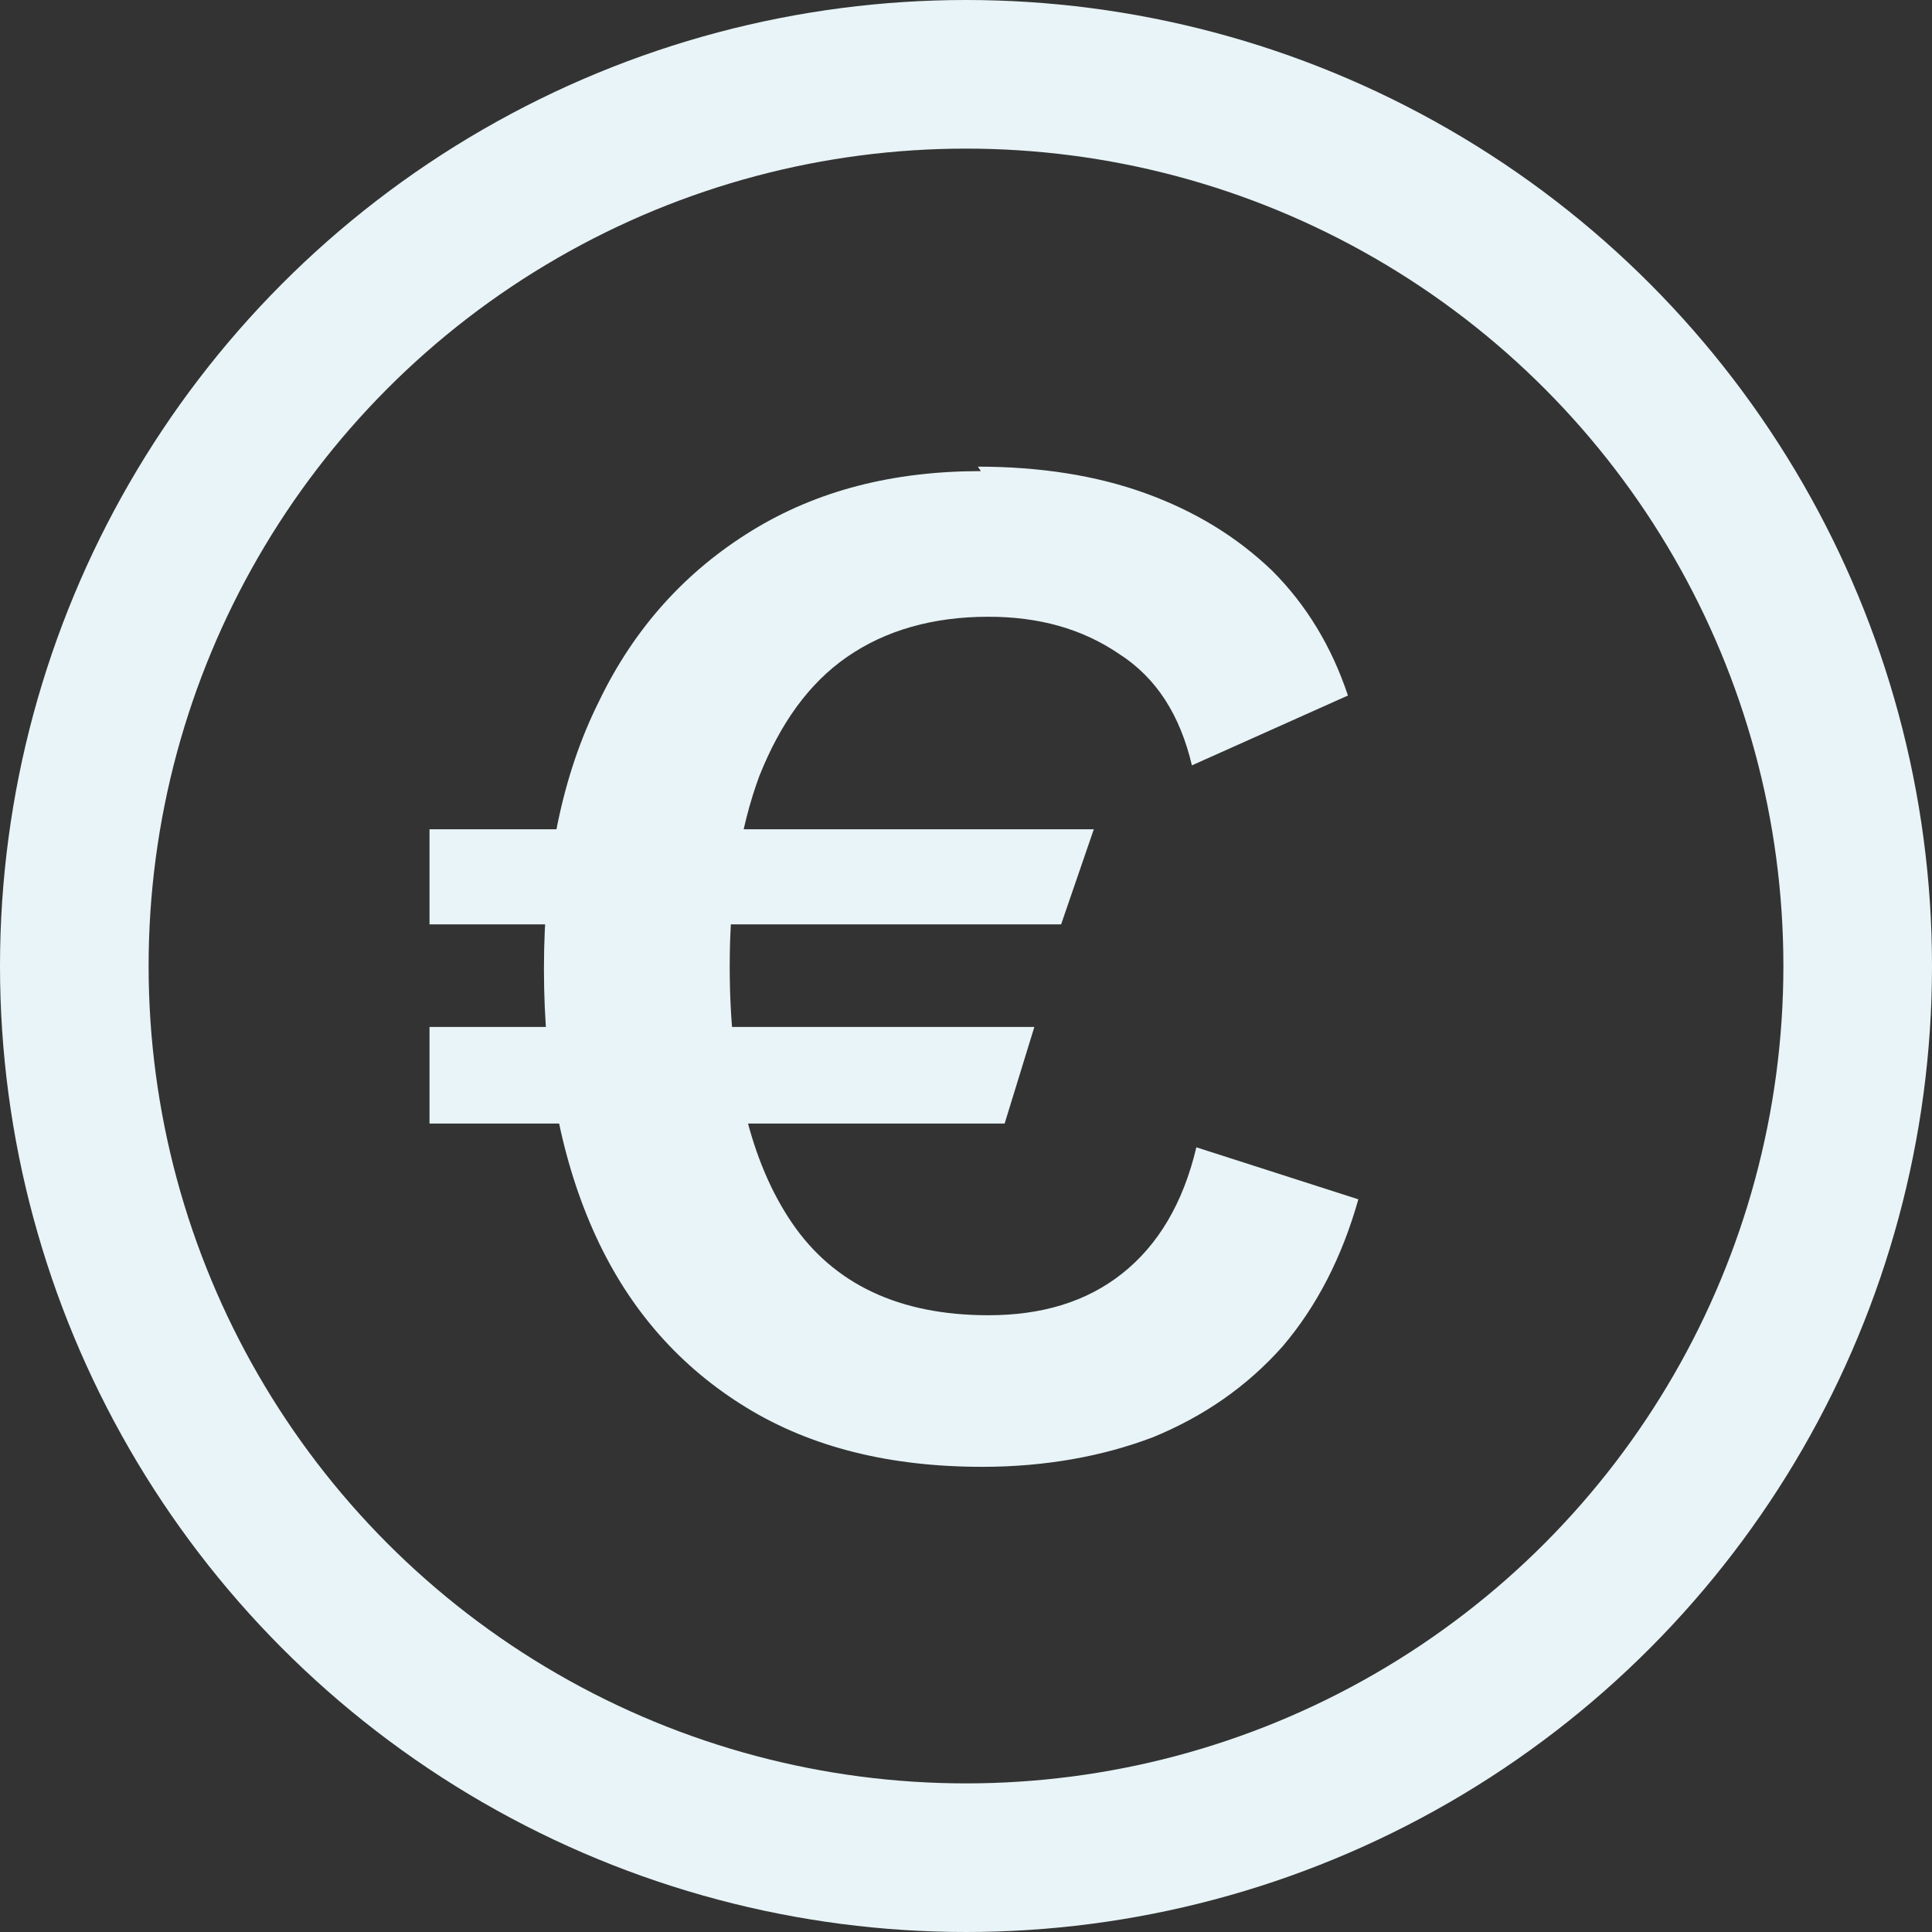
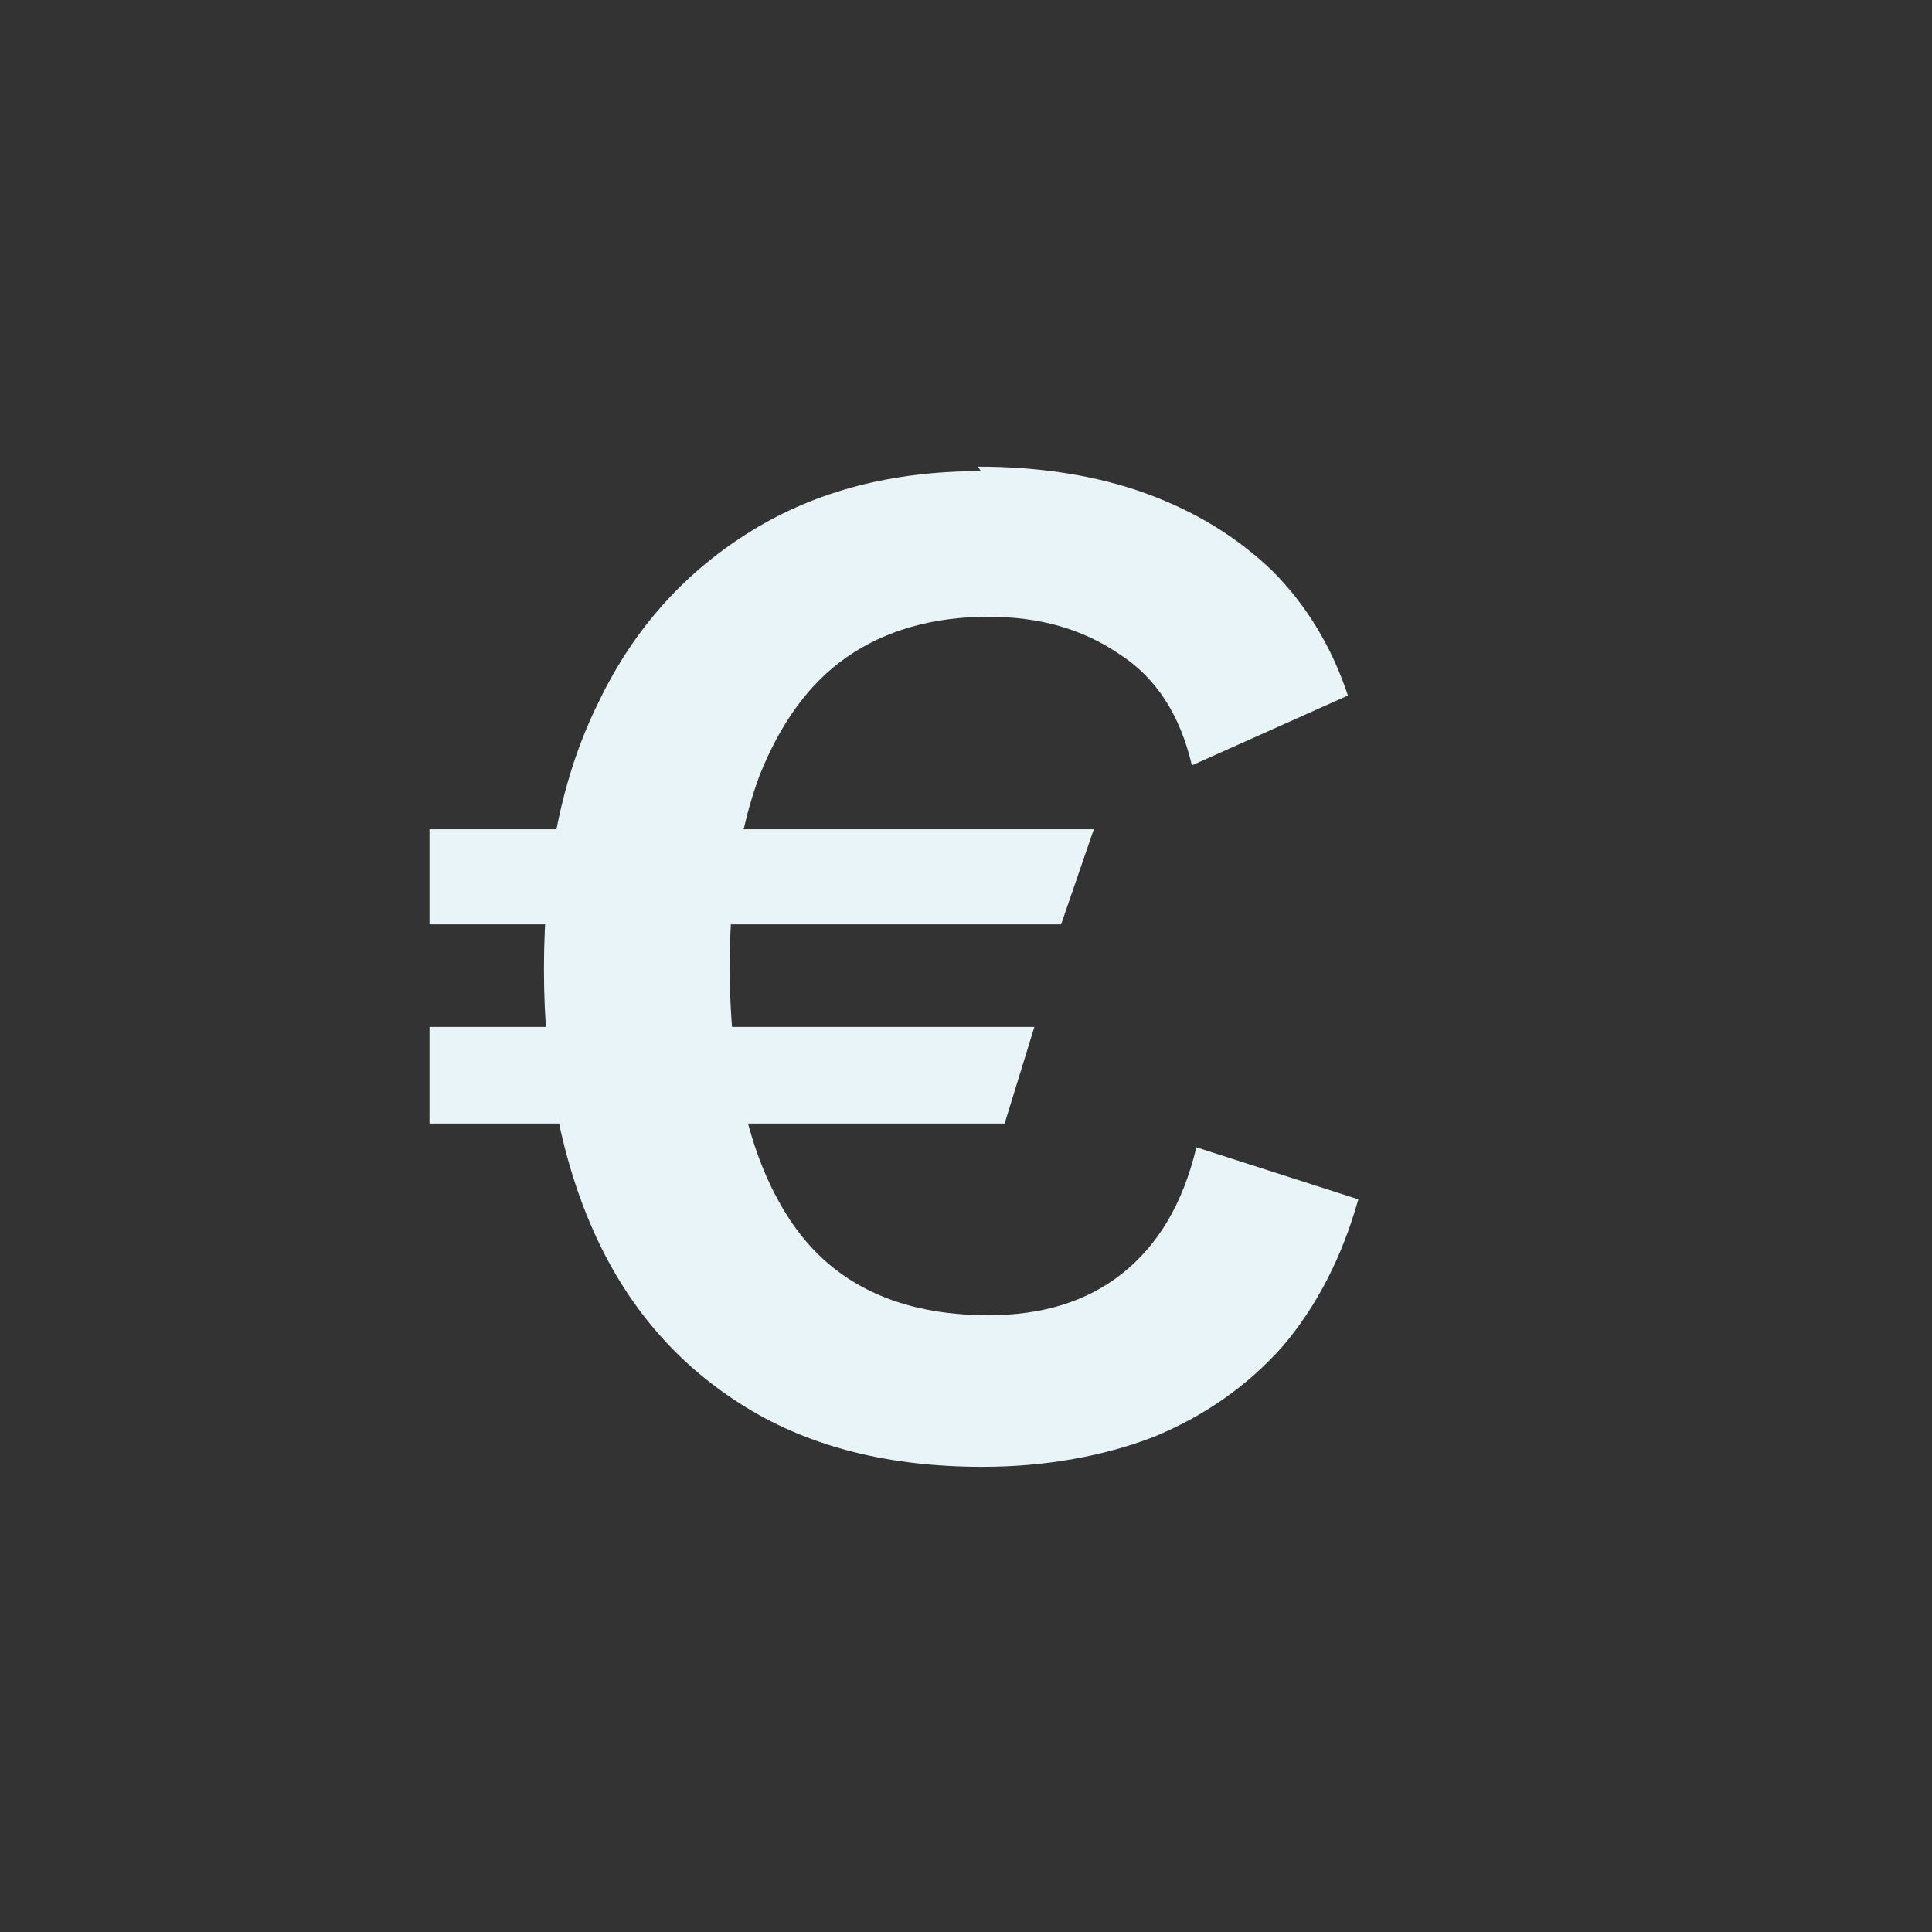
<svg xmlns="http://www.w3.org/2000/svg" id="Calque_2" viewBox="0 0 13 13">
  <rect x="0" y="0" width="13" height="13" fill="#333333" stroke="none" />
  <defs>
    <style>.cls-1{fill:none;stroke:#e8f4f7;stroke-linecap:round;stroke-linejoin:round;}.cls-2{fill:#e8f4f7;stroke-width:0px;}</style>
  </defs>
  <g id="catégories">
-     <circle class="cls-1" cx="6.5" cy="6.5" r="6" />
    <path class="cls-2" d="m2.89,6.22v-.64h4.47l-.22.64H2.89Zm0,1.34v-.65h4.07l-.2.65h-3.87Zm3.69-4.42c.42,0,.8.06,1.13.18.33.12.61.29.85.52.23.23.4.51.51.84l-1.05.47c-.08-.34-.24-.59-.49-.75-.25-.17-.54-.25-.88-.25-.37,0-.69.09-.95.27-.26.18-.45.45-.59.8-.13.35-.2.78-.2,1.28,0,.74.14,1.32.42,1.73.28.41.72.62,1.32.62.36,0,.66-.09.9-.28s.41-.47.5-.85l1.09.35c-.11.39-.28.72-.51.99-.24.27-.53.47-.87.61-.34.13-.73.2-1.15.2-.62,0-1.15-.13-1.59-.4-.44-.27-.78-.65-1.01-1.15-.23-.5-.35-1.1-.35-1.8s.12-1.3.37-1.8c.24-.5.59-.88,1.03-1.15s.95-.4,1.54-.4Z" />
  </g>
</svg>